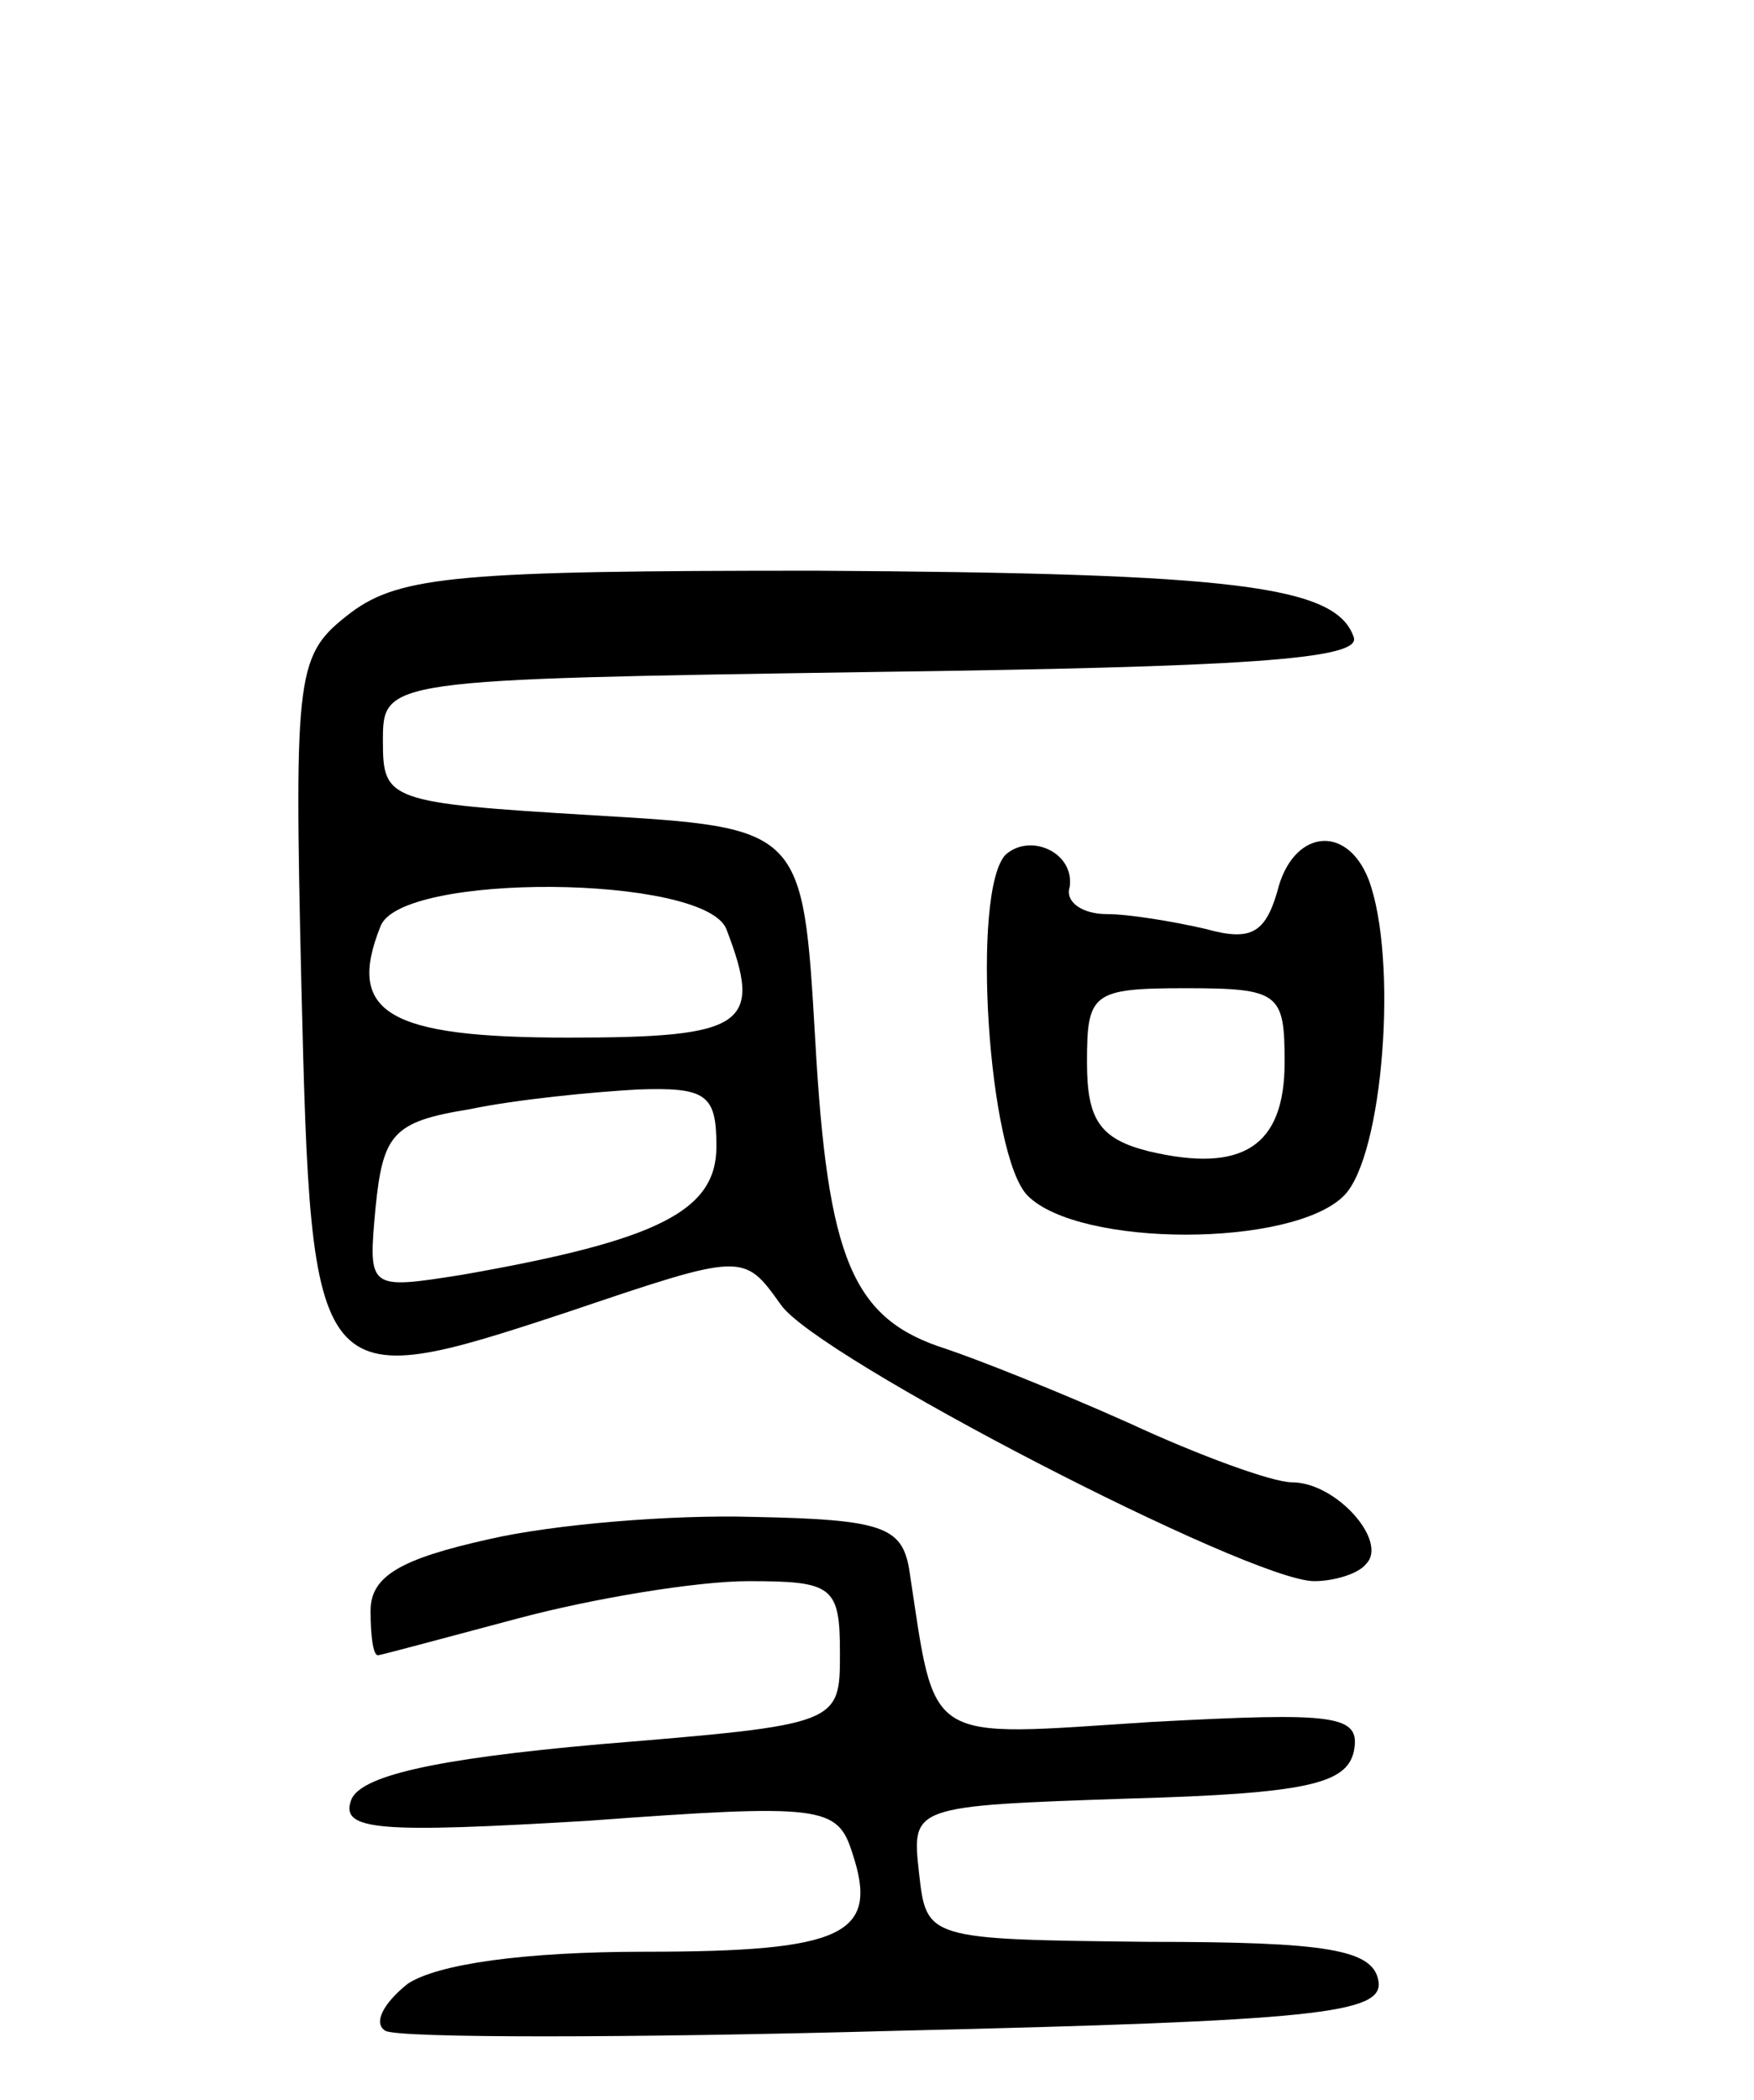
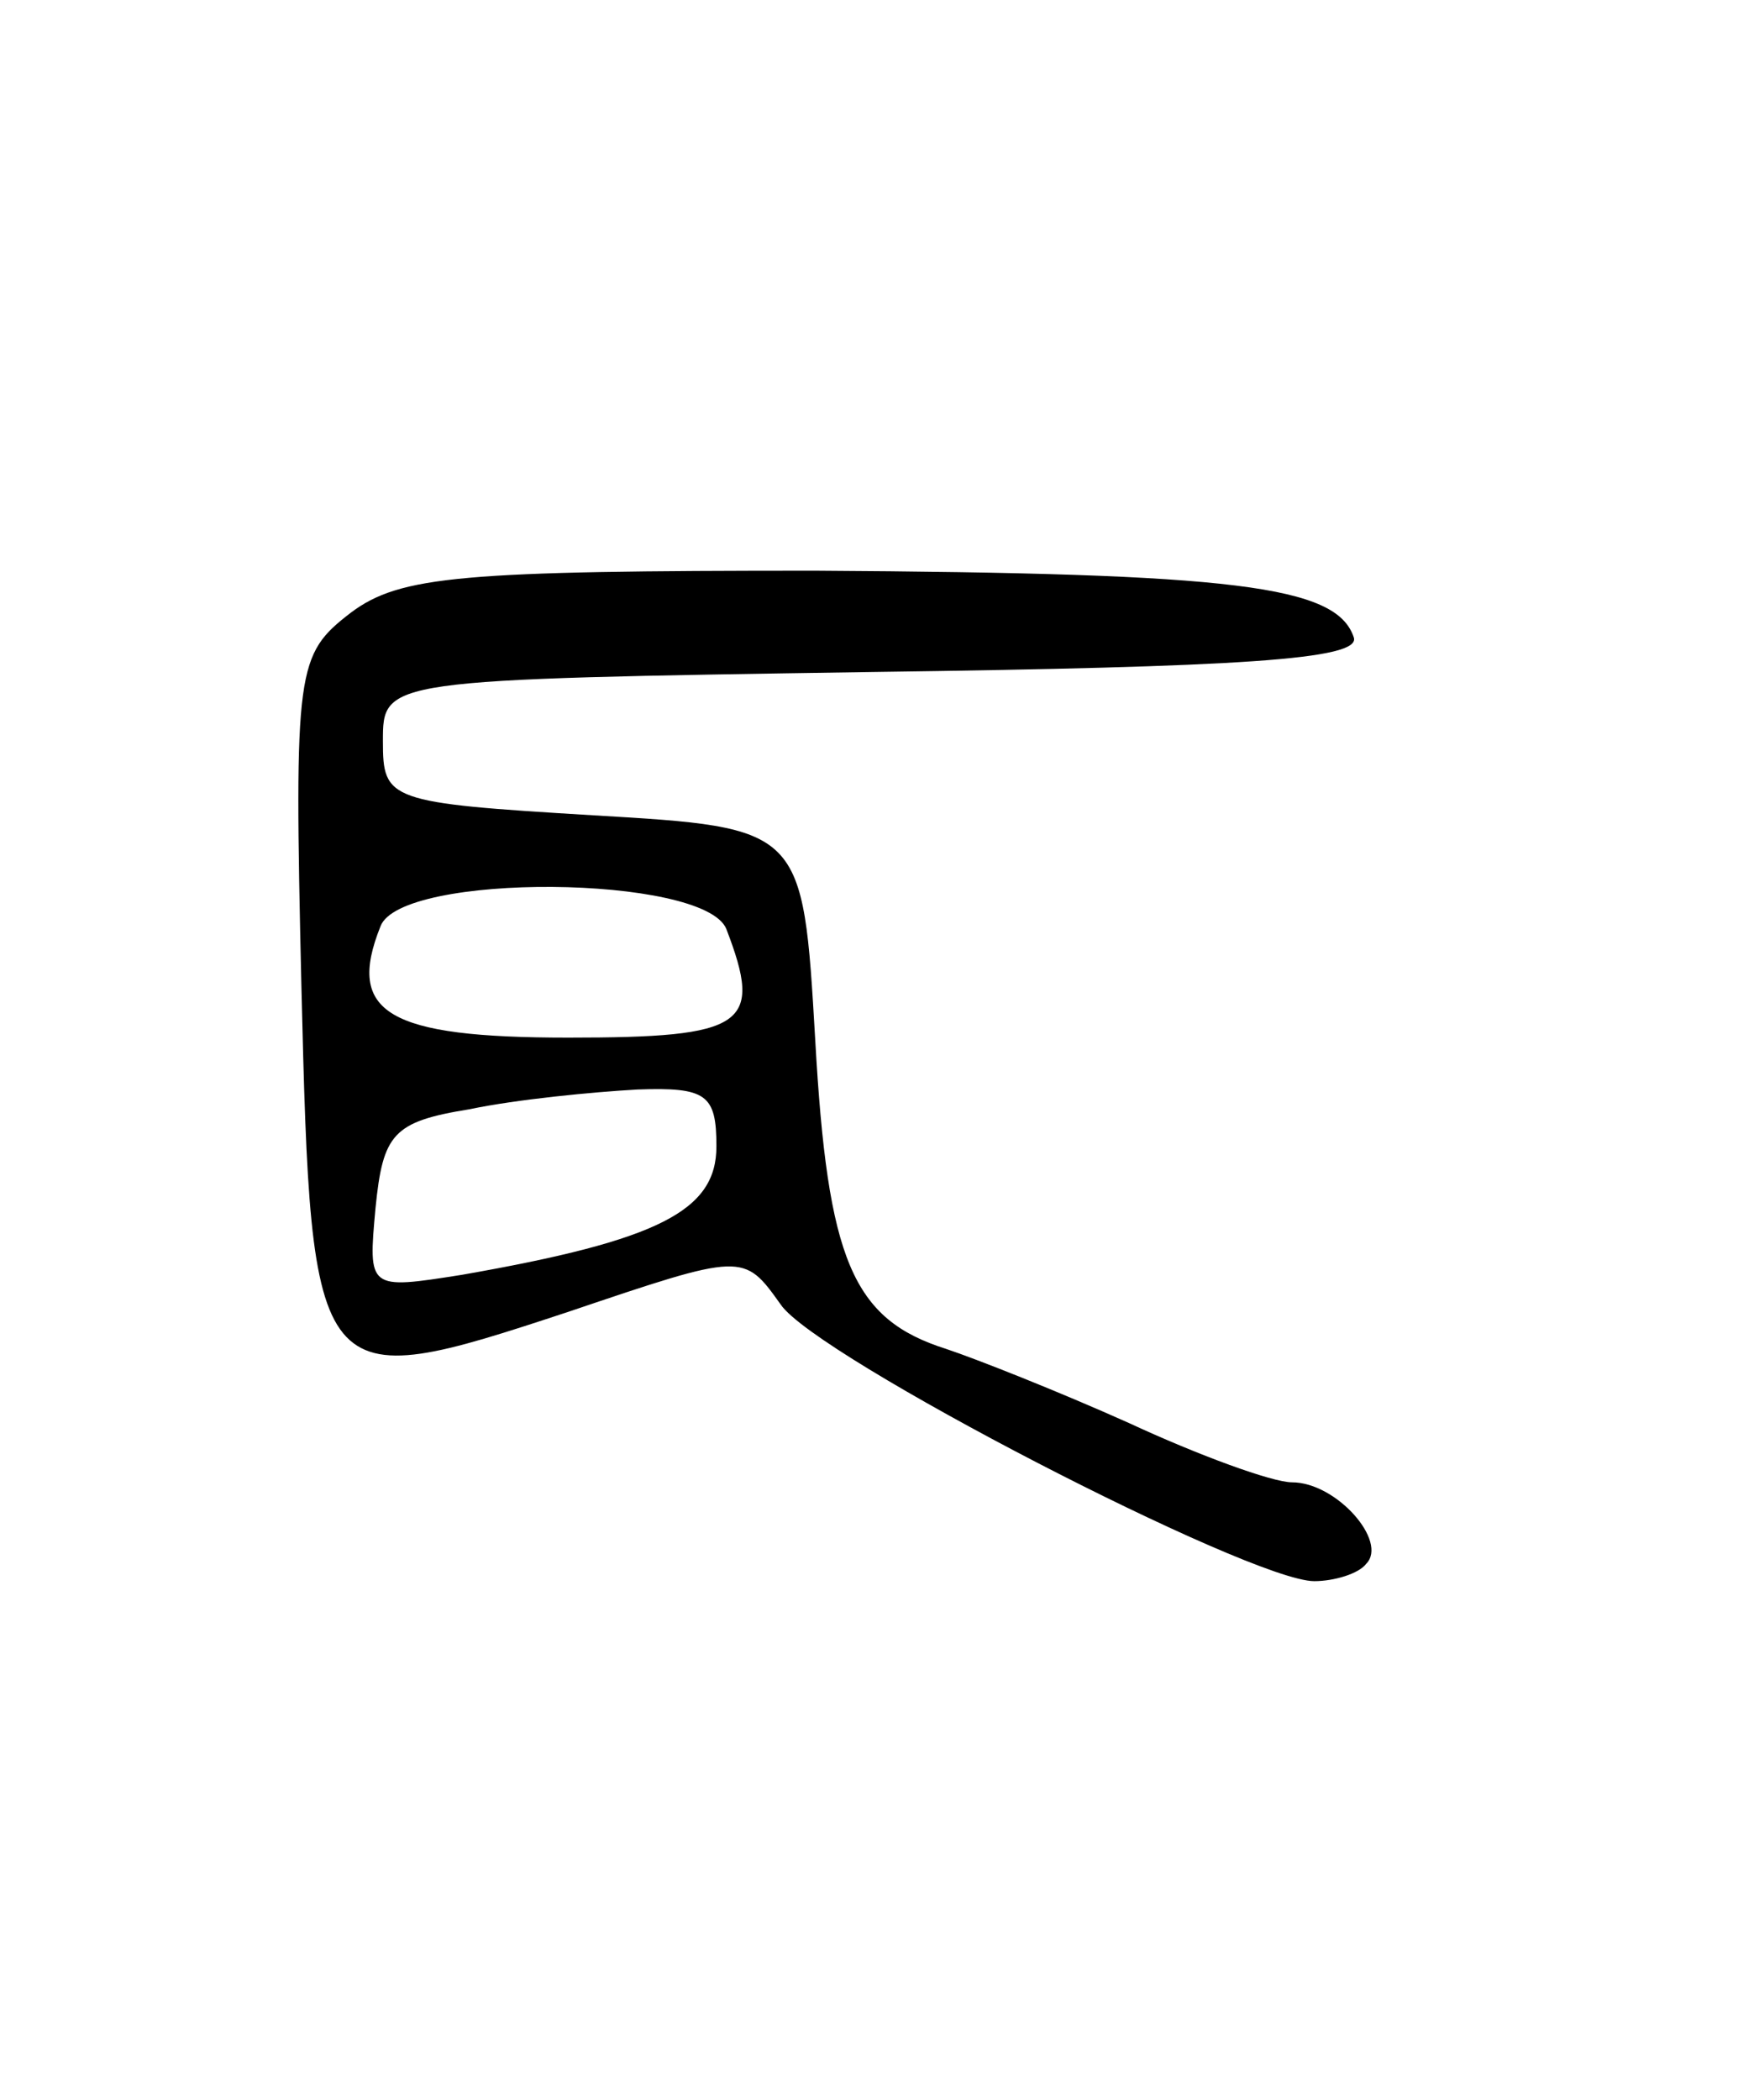
<svg xmlns="http://www.w3.org/2000/svg" version="1.0" width="71" height="85" viewBox="0 0 71 85">
  <g transform="translate(0,85) scale(0.1,-0.1)">
-     <path d="M142 602 c-22 -17 -23 -22 -20 -151 4 -165 5 -166 108 -132 71 24 71 24 86 3 14 -21 190 -112 216 -112 8 0 18 3 21 7 9 9 -12 33 -30 33 -8 0 -38 11 -66 24 -29 13 -62 26 -74 30 -38 12 -48 36 -53 125 -5 86 -5 86 -90 91 -83 5 -85 6 -85 30 0 25 0 25 198 28 149 2 198 5 195 14 -7 21 -48 26 -218 27 -143 0 -168 -2 -188 -17z m152 -128 c15 -39 8 -44 -64 -44 -73 0 -90 10 -76 45 8 22 131 21 140 -1z m-4 -88 c0 -26 -23 -38 -103 -52 -38 -6 -38 -6 -35 27 3 30 7 35 38 40 19 4 50 7 68 8 28 1 32 -2 32 -23z" />
-     <path d="M407 504 c-14 -15 -7 -122 9 -138 21 -21 107 -21 128 0 16 16 22 96 10 128 -9 23 -31 20 -37 -5 -5 -17 -11 -20 -29 -15 -13 3 -31 6 -40 6 -10 0 -17 5 -15 11 2 14 -16 22 -26 13z m113 -84 c0 -34 -17 -45 -55 -36 -20 5 -25 13 -25 36 0 28 2 30 40 30 38 0 40 -2 40 -30z" />
-     <path d="M198 227 c-36 -8 -48 -15 -48 -29 0 -10 1 -18 3 -18 1 0 27 7 57 15 30 8 72 15 93 15 34 0 37 -2 37 -29 0 -29 0 -29 -97 -37 -68 -6 -98 -13 -101 -23 -4 -12 12 -13 96 -8 95 7 101 6 107 -13 11 -33 -3 -40 -84 -40 -49 0 -84 -5 -96 -13 -10 -8 -14 -16 -9 -19 5 -3 98 -3 207 0 170 4 197 7 195 20 -2 13 -21 16 -93 16 -90 1 -90 1 -93 28 -3 27 -3 27 85 30 72 2 88 6 91 19 3 15 -7 16 -82 12 -93 -6 -87 -10 -98 62 -3 17 -11 20 -63 21 -33 1 -81 -3 -107 -9z" />
+     <path d="M142 602 c-22 -17 -23 -22 -20 -151 4 -165 5 -166 108 -132 71 24 71 24 86 3 14 -21 190 -112 216 -112 8 0 18 3 21 7 9 9 -12 33 -30 33 -8 0 -38 11 -66 24 -29 13 -62 26 -74 30 -38 12 -48 36 -53 125 -5 86 -5 86 -90 91 -83 5 -85 6 -85 30 0 25 0 25 198 28 149 2 198 5 195 14 -7 21 -48 26 -218 27 -143 0 -168 -2 -188 -17z m152 -128 c15 -39 8 -44 -64 -44 -73 0 -90 10 -76 45 8 22 131 21 140 -1z m-4 -88 c0 -26 -23 -38 -103 -52 -38 -6 -38 -6 -35 27 3 30 7 35 38 40 19 4 50 7 68 8 28 1 32 -2 32 -23" />
  </g>
</svg>